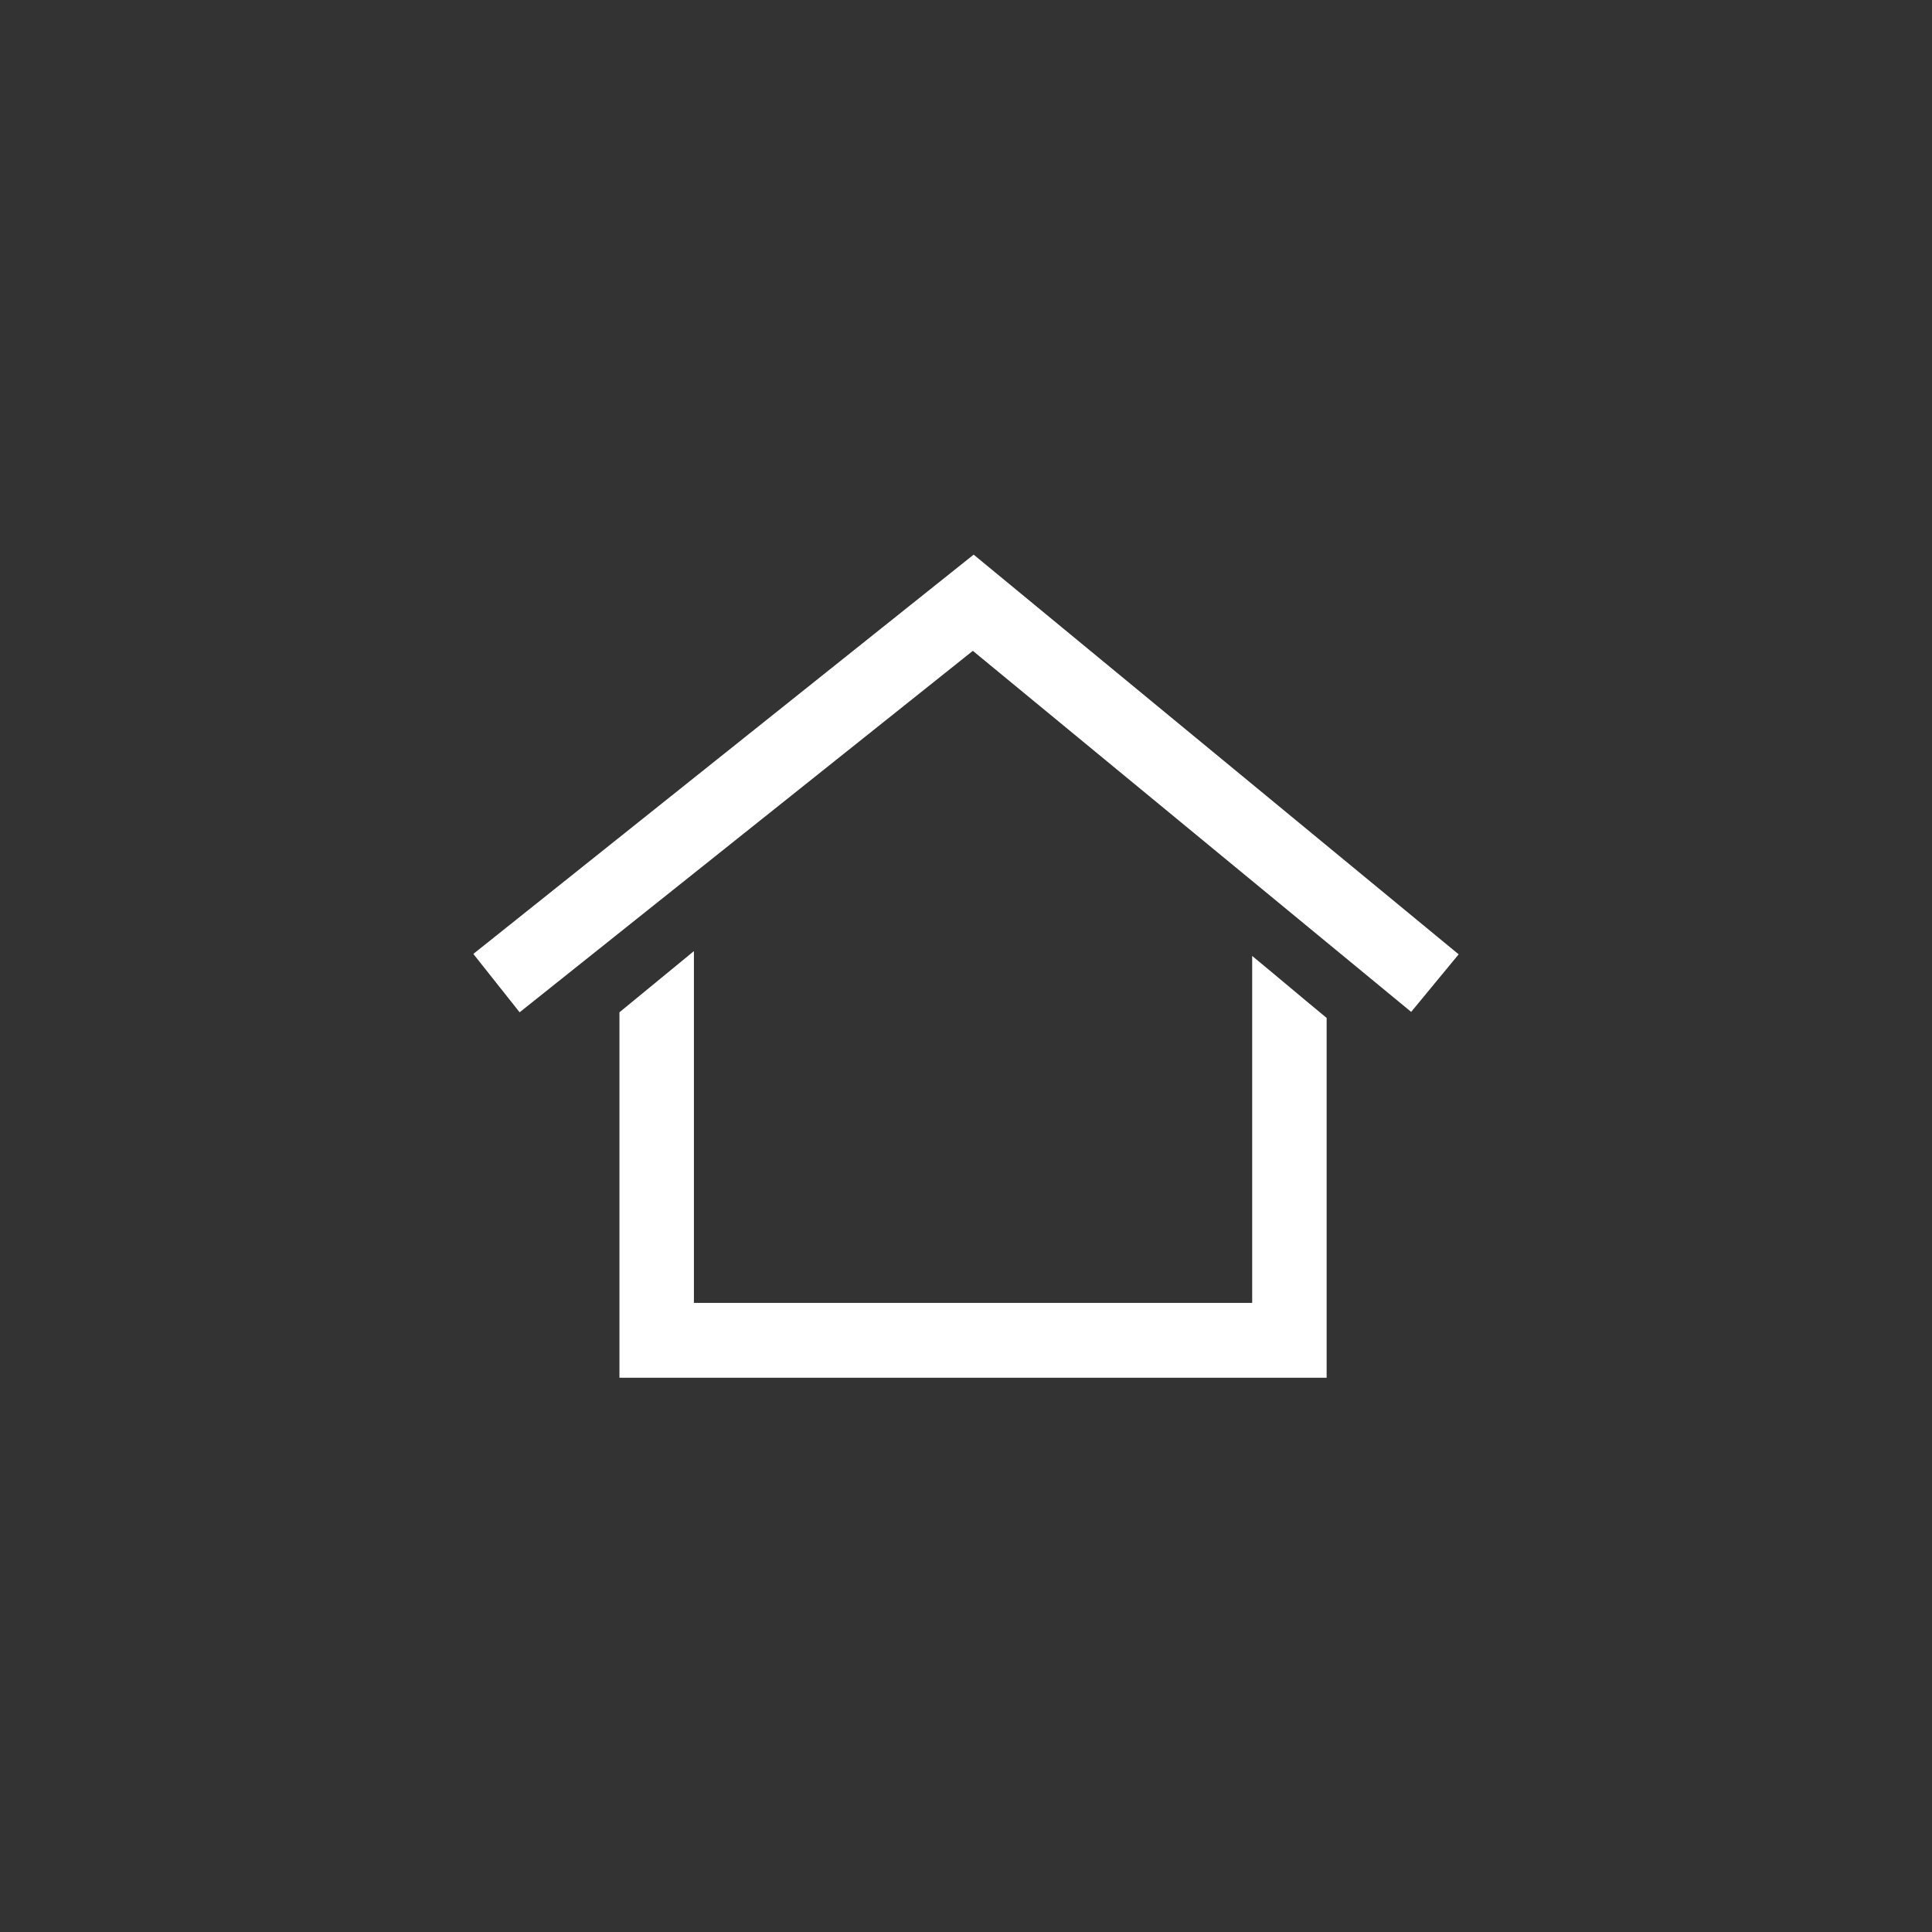
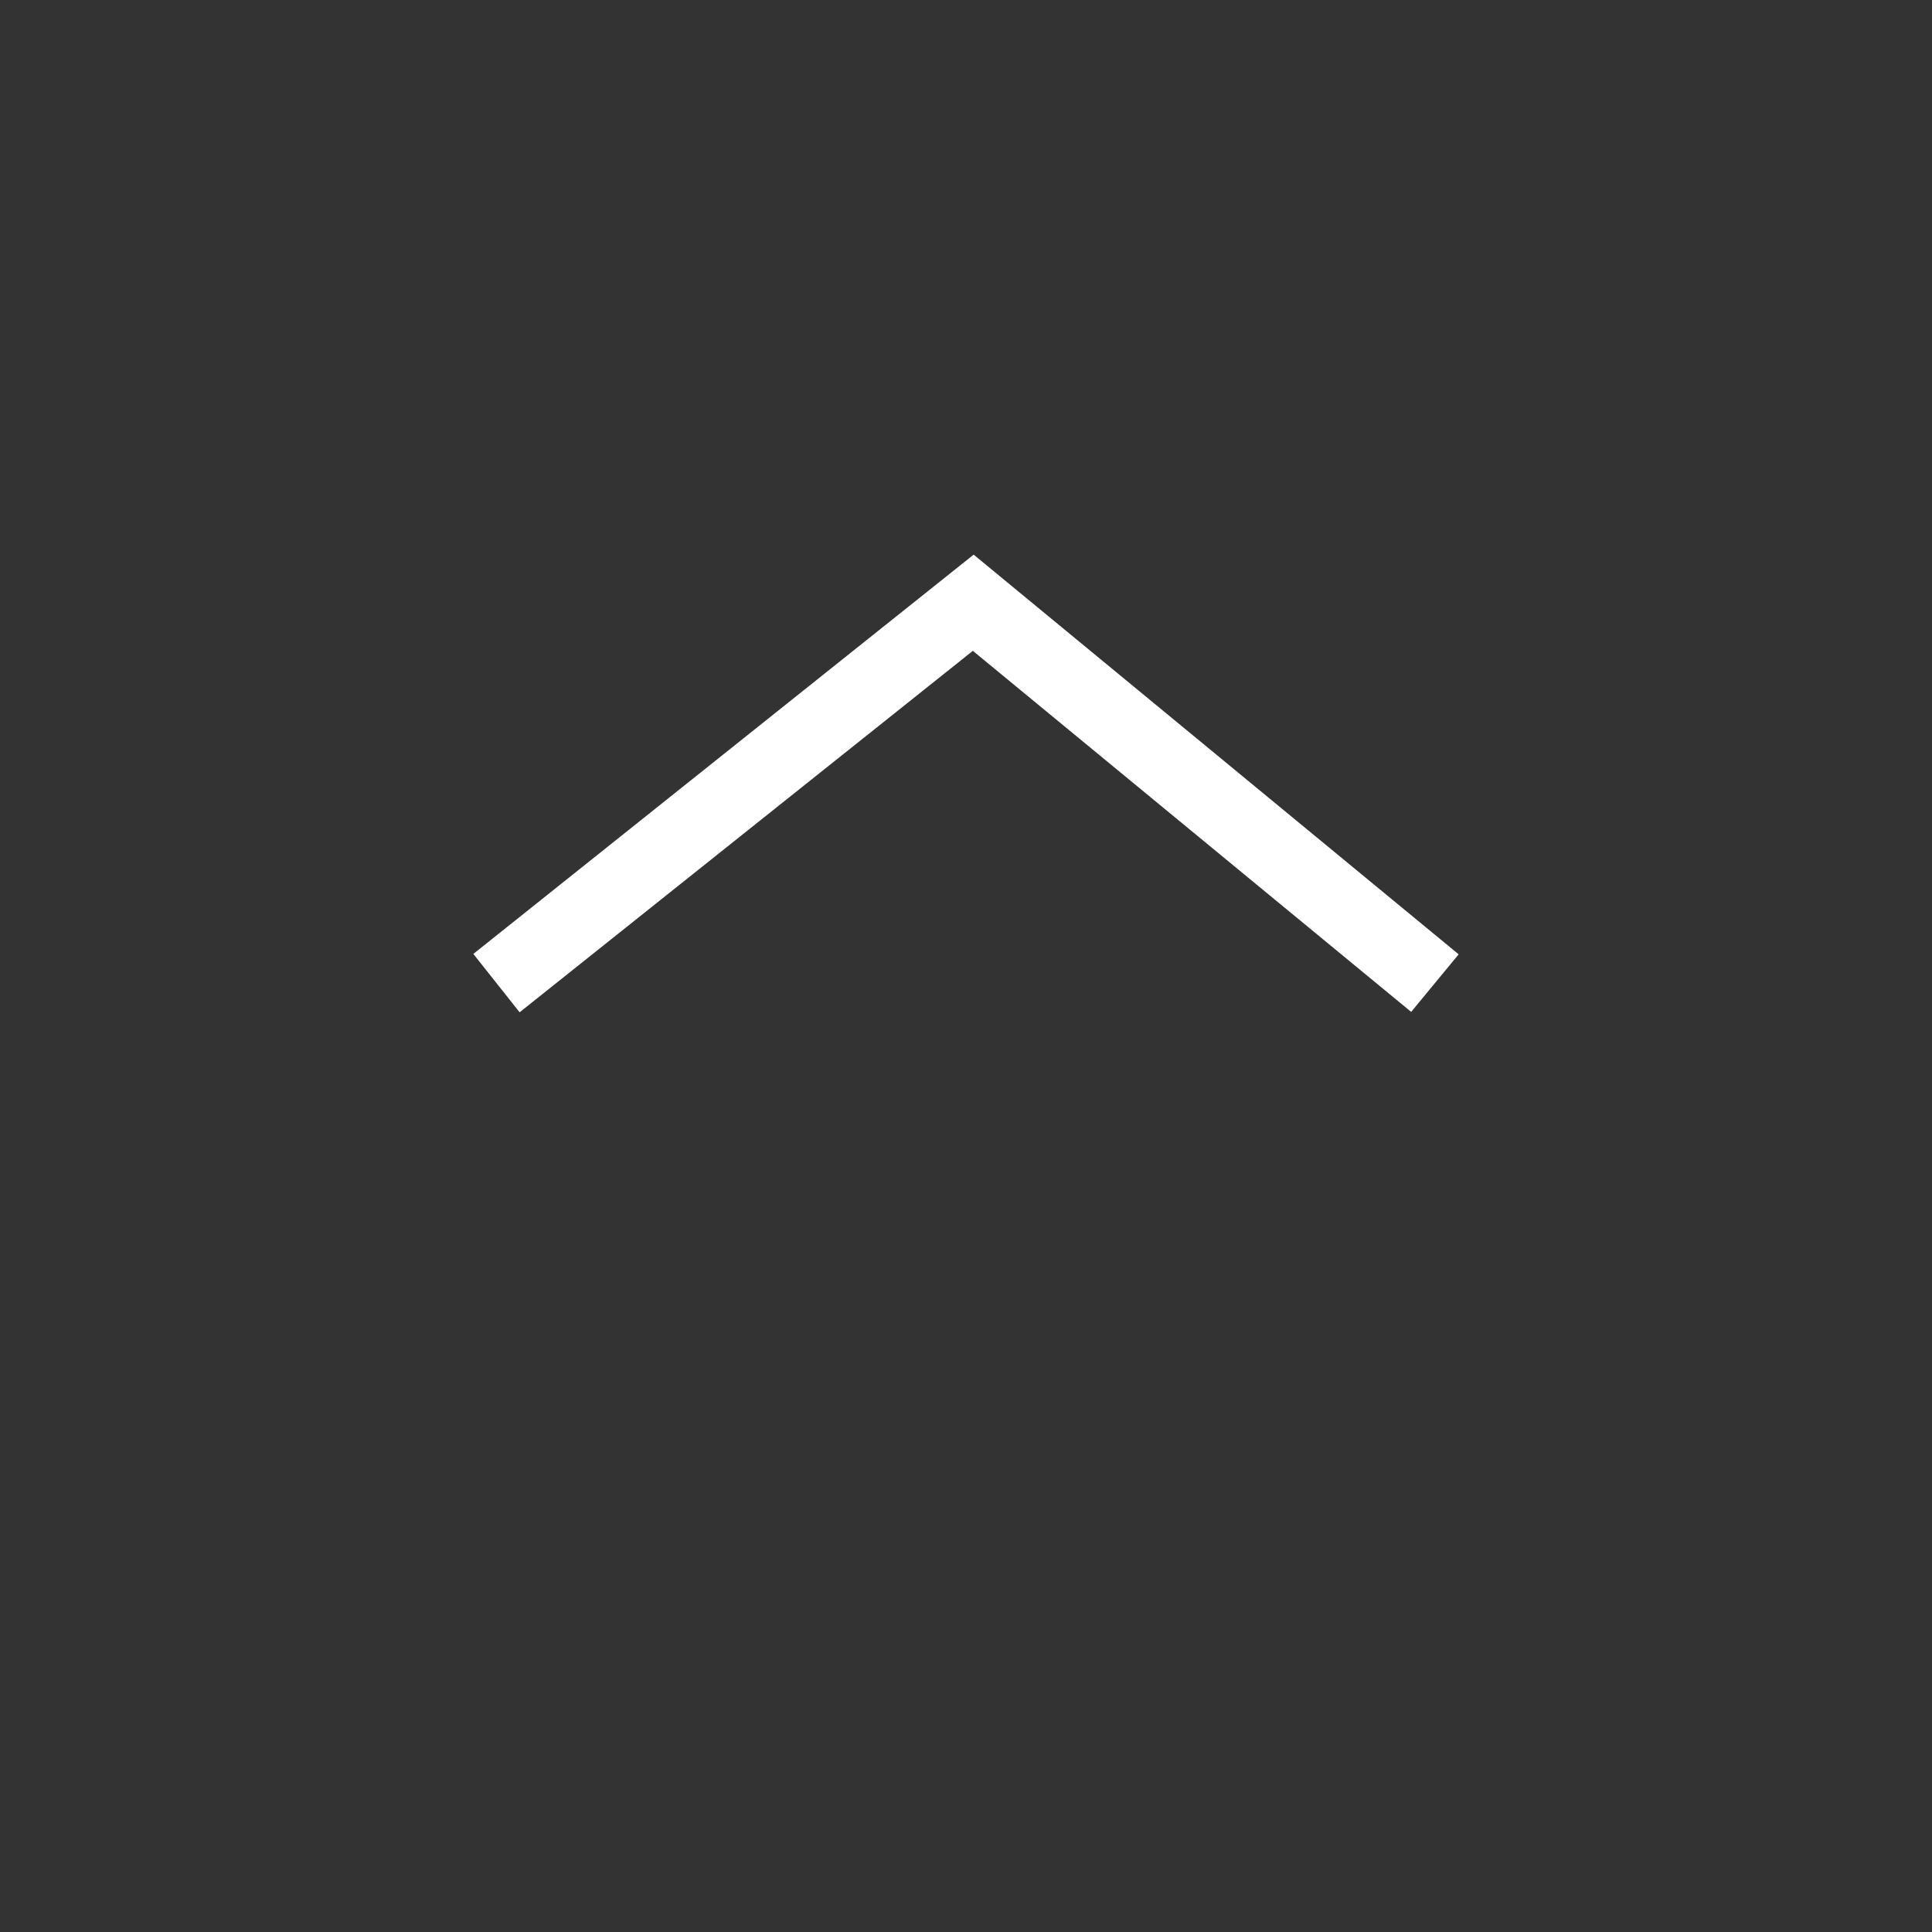
<svg xmlns="http://www.w3.org/2000/svg" version="1.1" x="0px" y="0px" width="48px" height="48px" viewBox="0 0 48 48" style="overflow:visible;enable-background:new 0 0 48 48;" xml:space="preserve">
  <rect x="0" y="0" width="48" height="48" fill="#333333" stroke="none" />
  <style type="text/css">

	.st0{fill:#FF1111;}

	.st1{fill:#FFFFFF;}

</style>
  <defs>

</defs>
  <g>
    <g>
      <g>
-         <path class="st1" d="M31.11,32.37H17.24v-8.74c-0.62,0.51-1.23,1.01-1.85,1.52v9.08h17.57v-8.94c-0.62-0.51-1.23-1.03-1.85-1.54      V32.37z" />
-       </g>
+         </g>
    </g>
    <g>
      <polygon class="st1" points="12.91,25.15 11.76,23.7 24.19,13.78 36.24,23.71 35.06,25.14 24.17,16.17   " />
    </g>
  </g>
</svg>